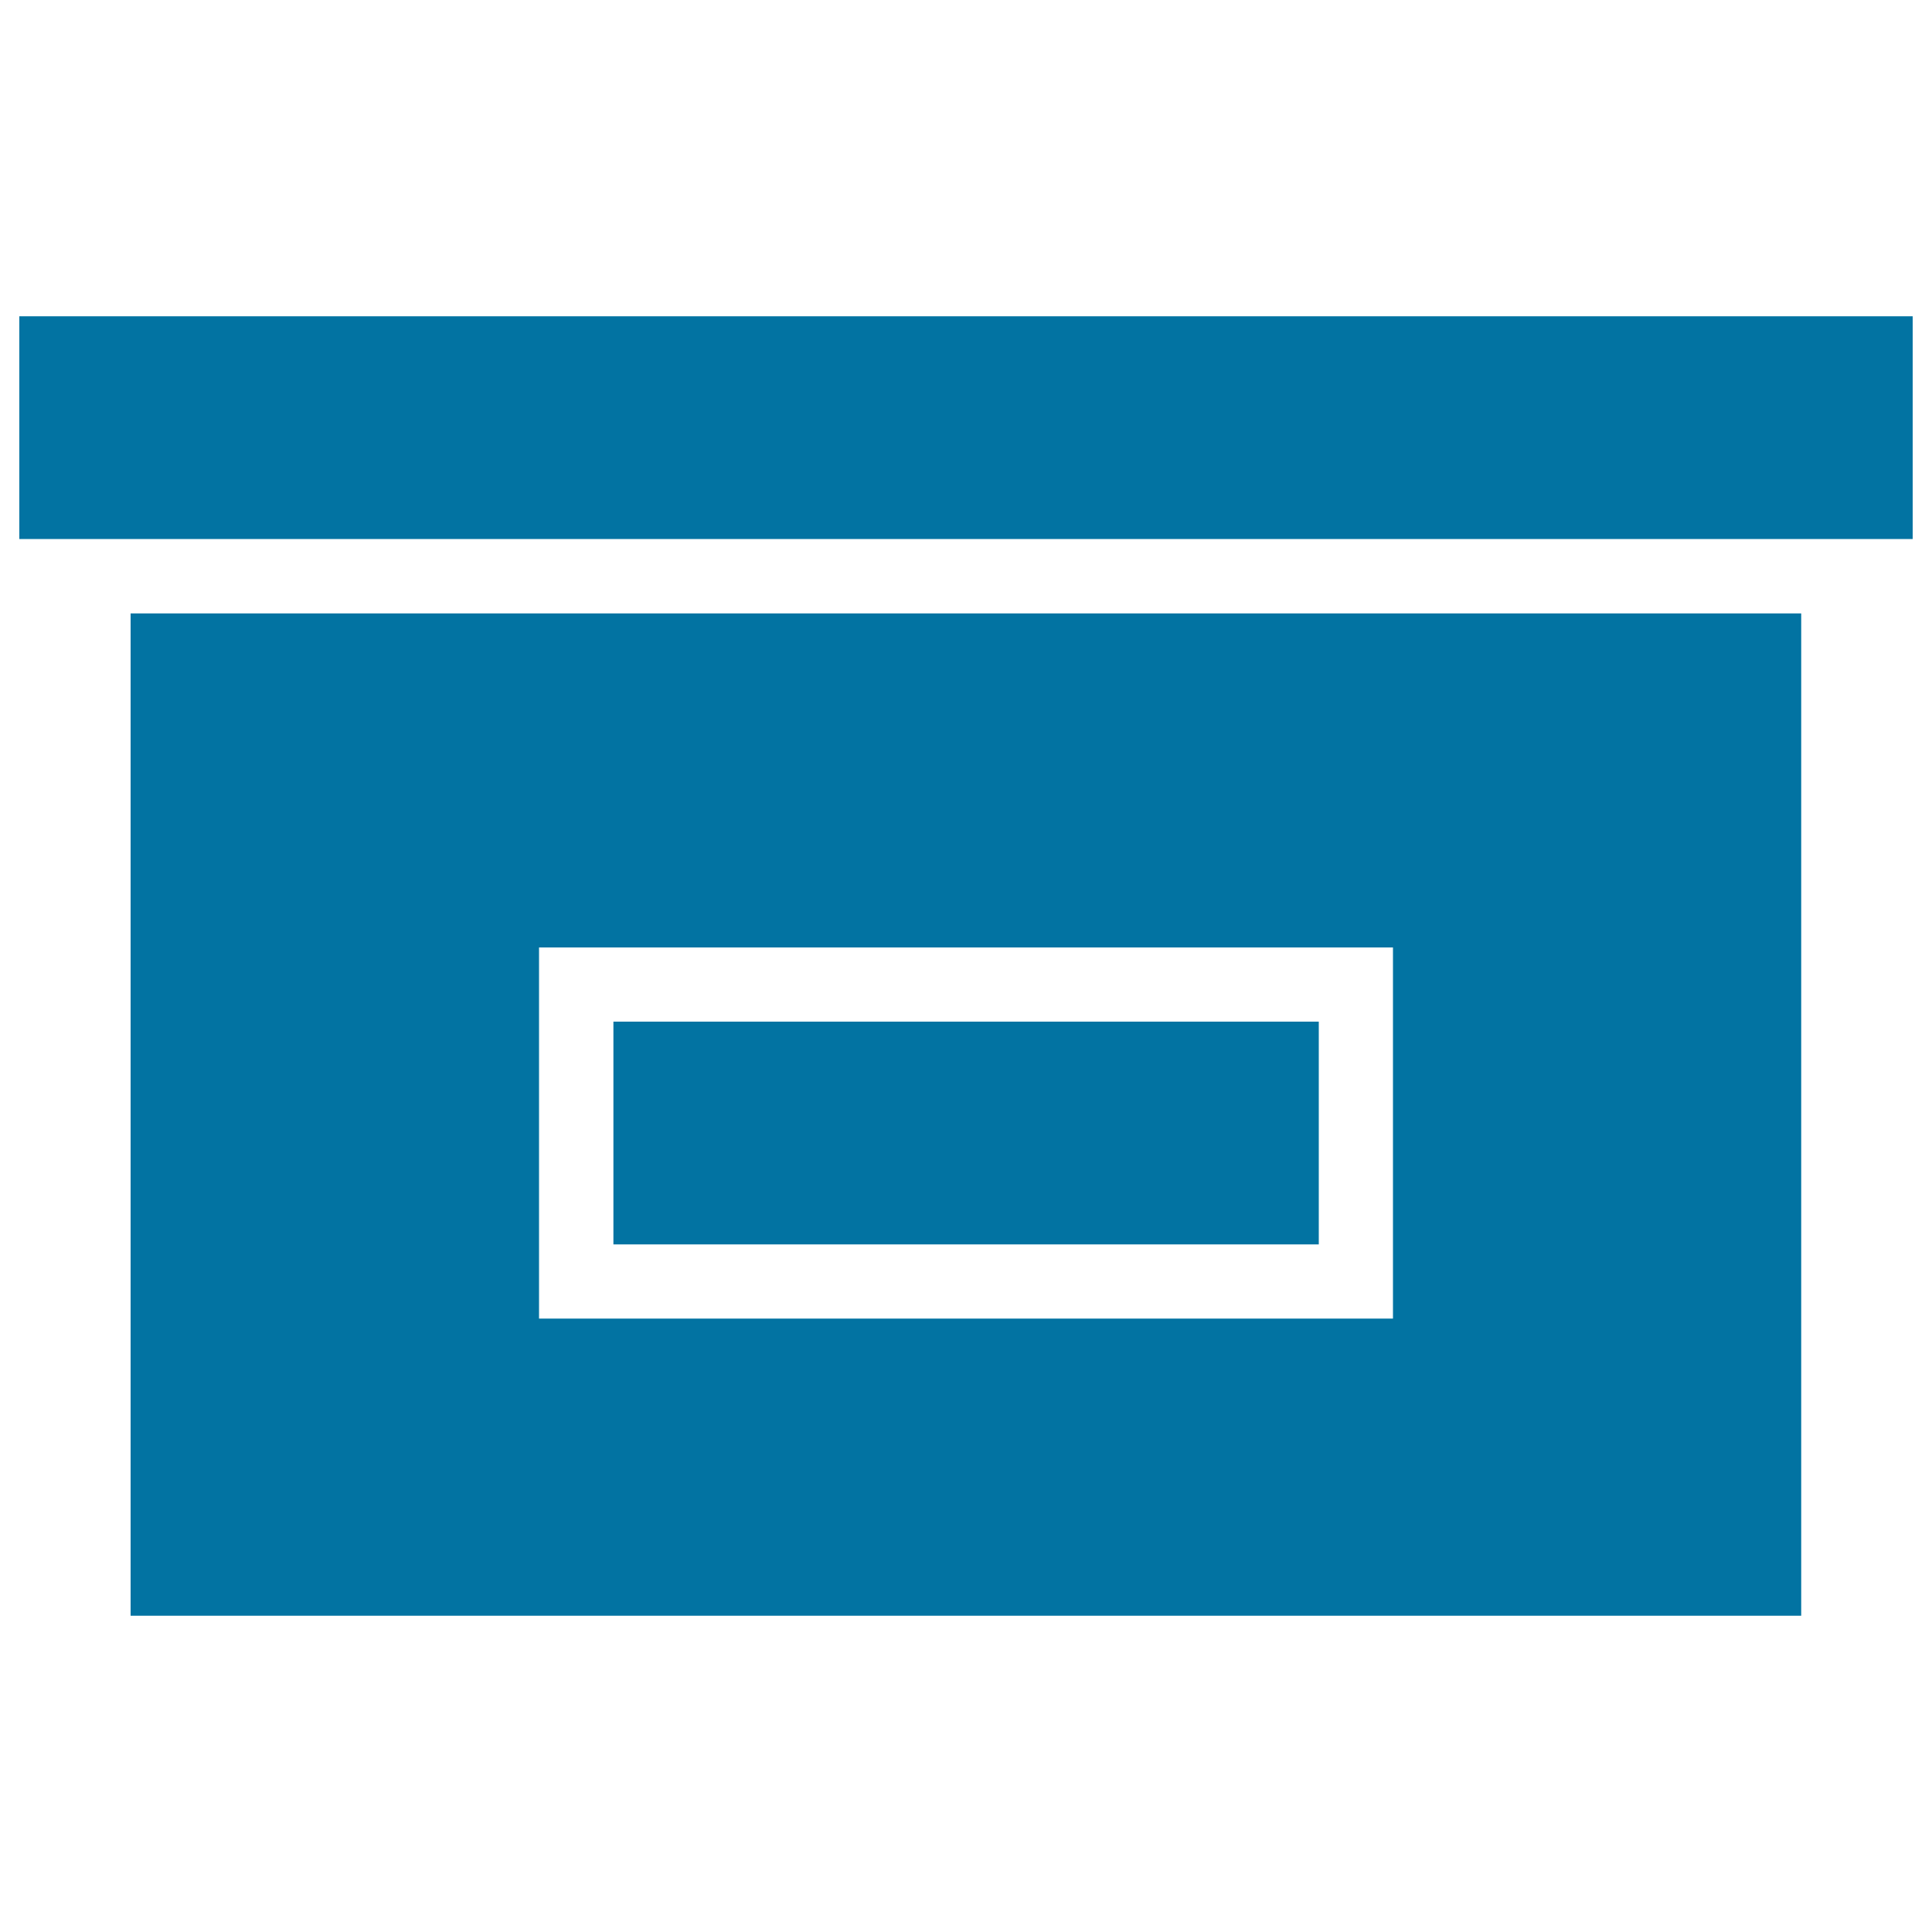
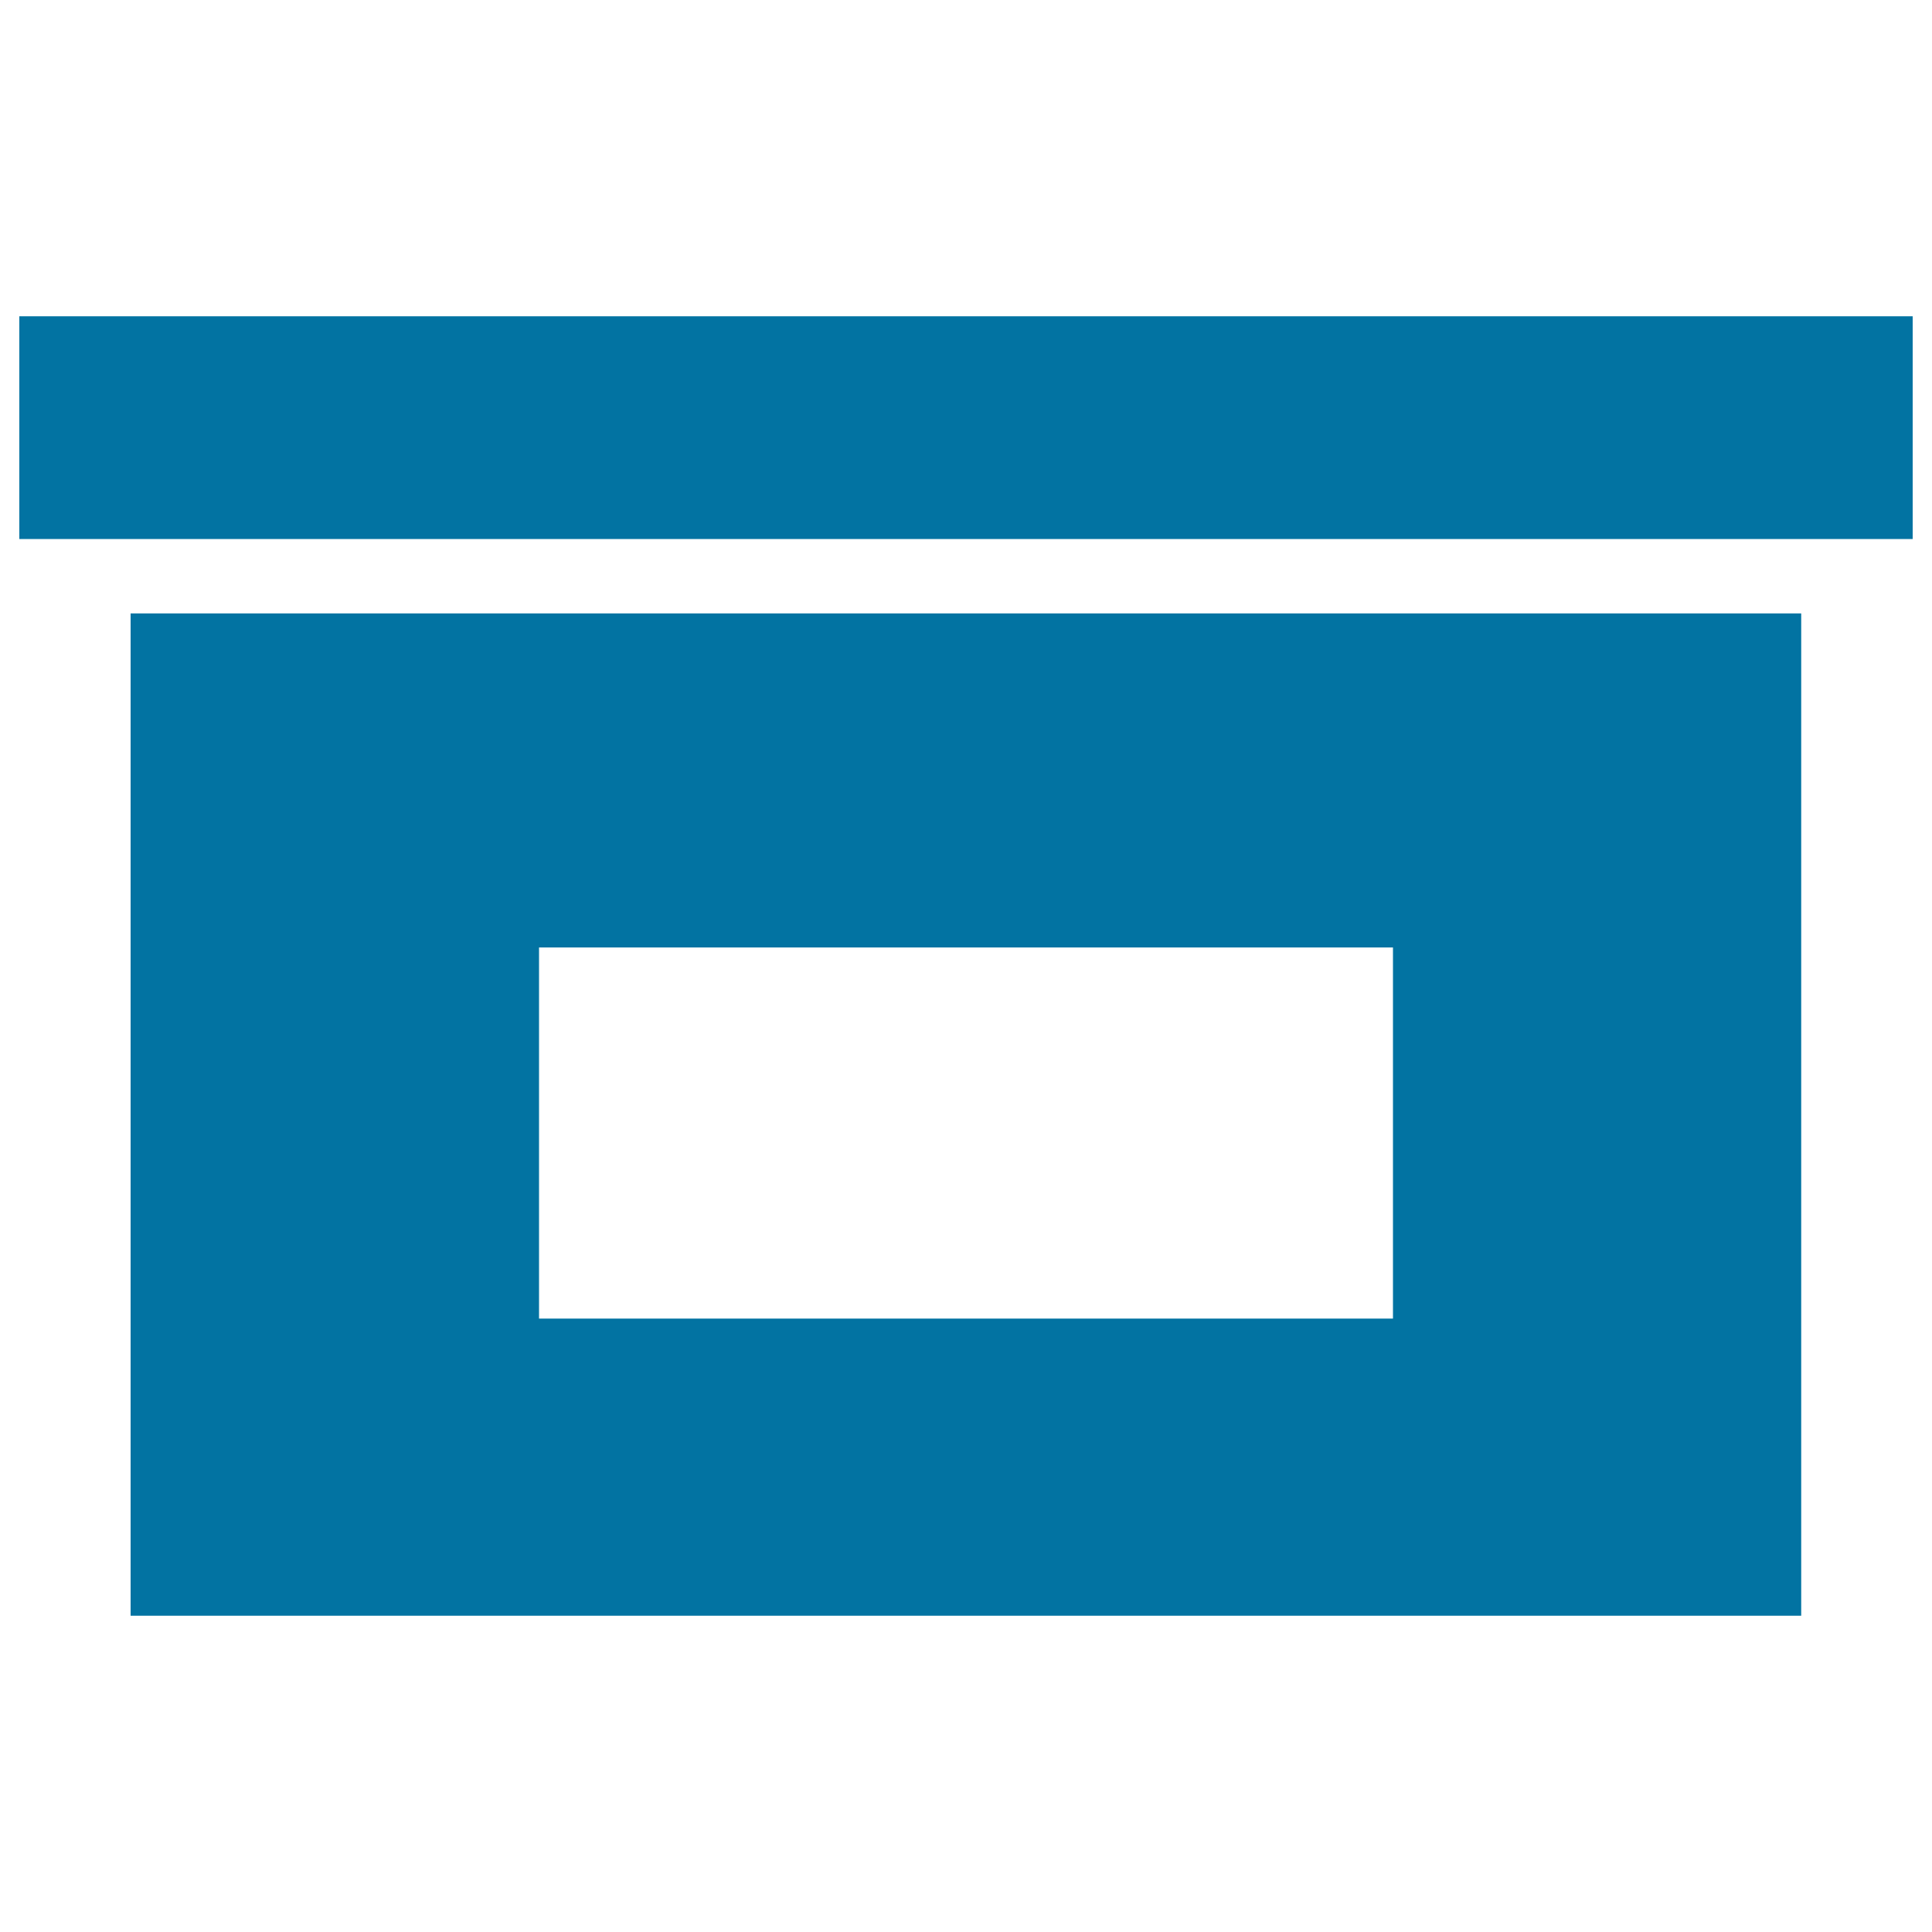
<svg xmlns="http://www.w3.org/2000/svg" viewBox="0 0 1000 1000" style="fill:#0273a2">
  <title>Black Box For Storage SVG icon</title>
  <g>
    <g>
      <path d="M932.4,317.5H67.6v518.8h864.7V317.5z M721,682.5H279V490.4h442V682.5L721,682.5z" />
      <rect x="10" y="163.7" width="980" height="115.3" />
-       <rect x="317.5" y="528.8" width="365.1" height="115.3" />
    </g>
  </g>
</svg>